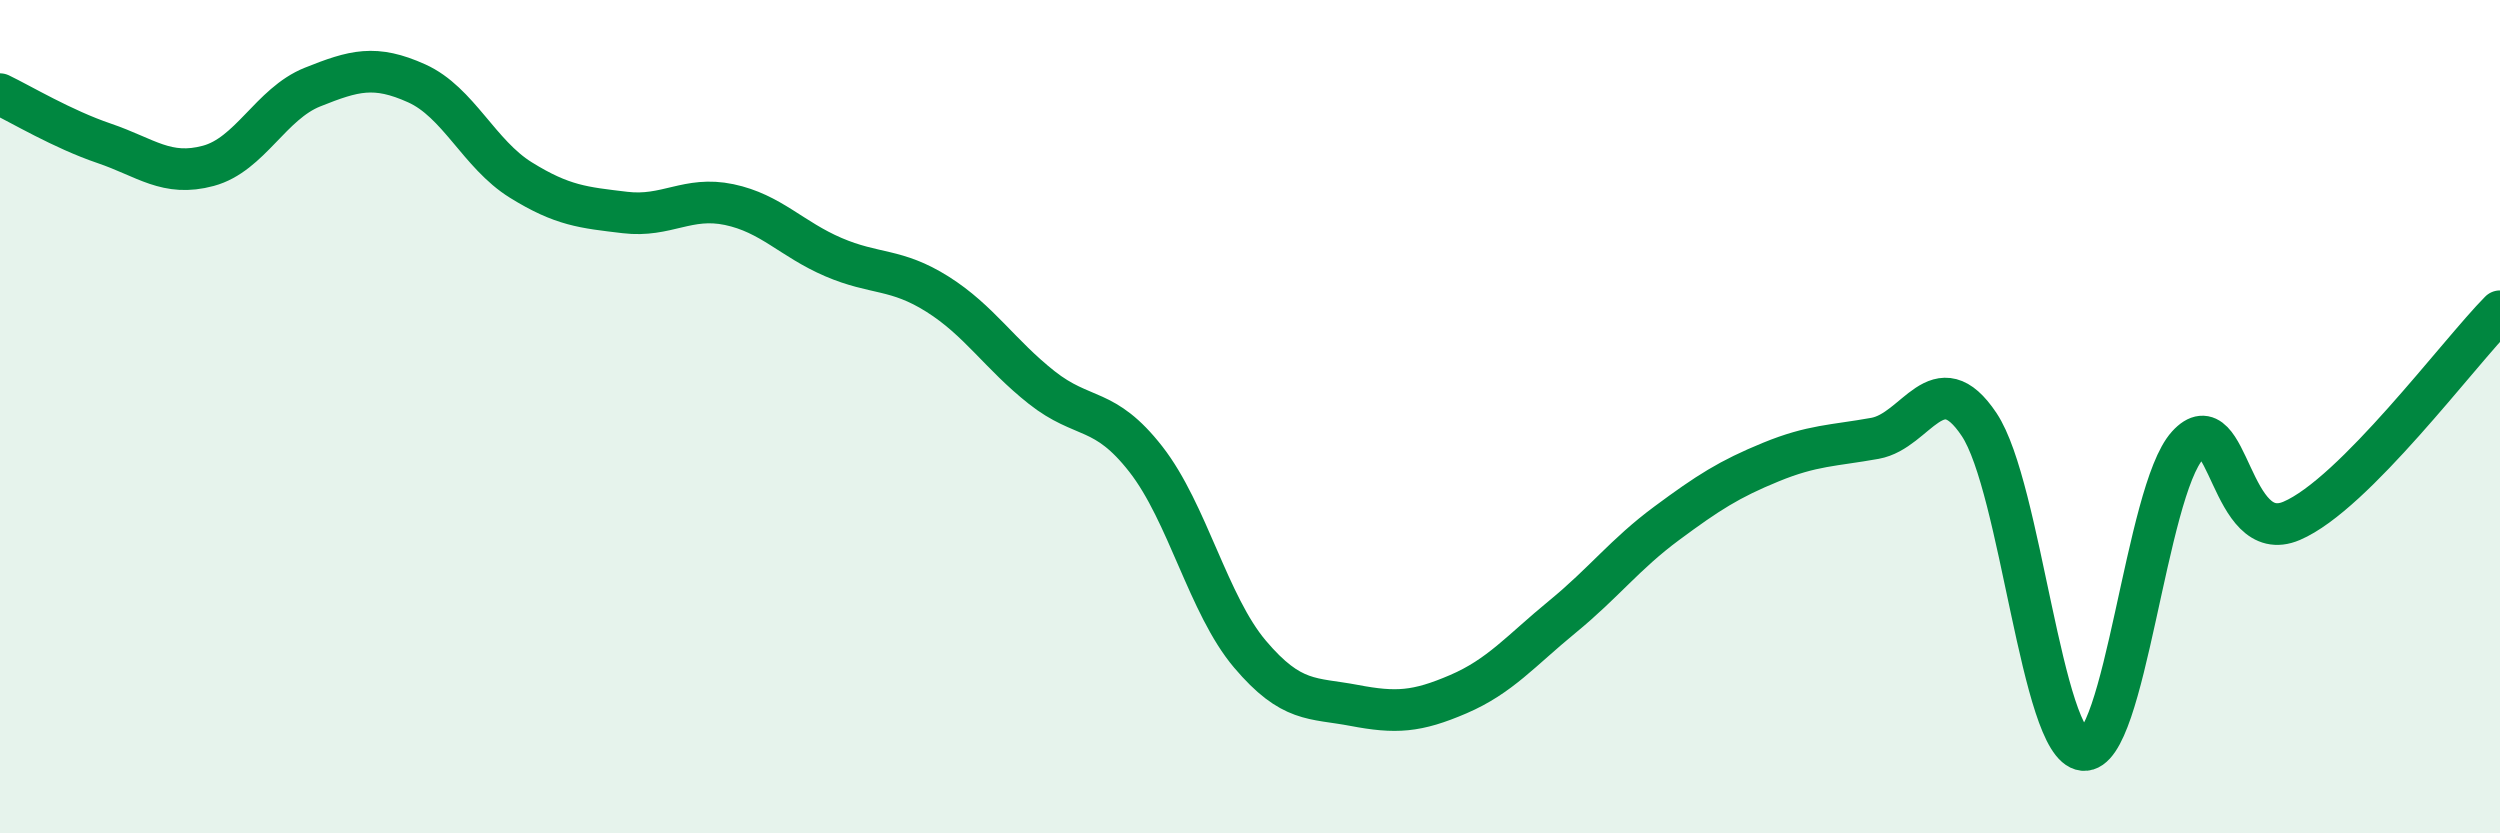
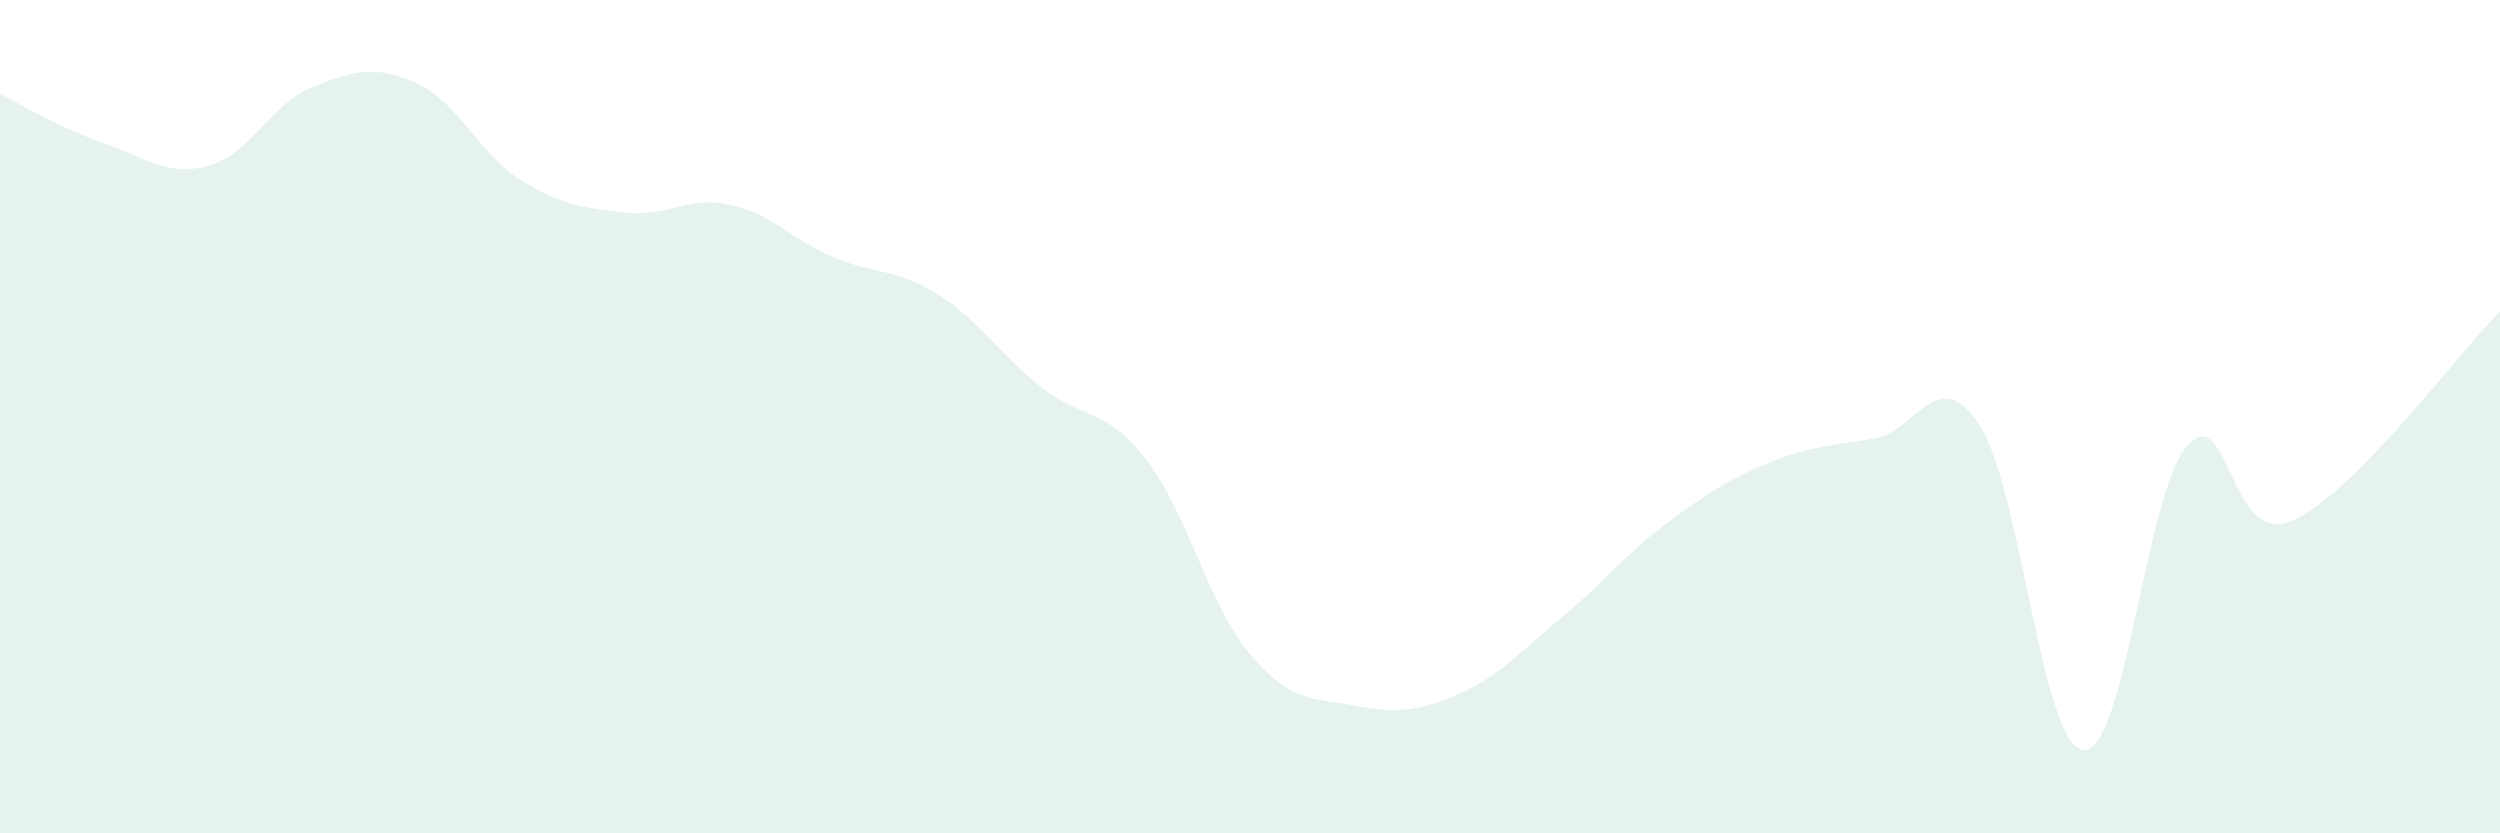
<svg xmlns="http://www.w3.org/2000/svg" width="60" height="20" viewBox="0 0 60 20">
  <path d="M 0,2.26 C 0.5,2.5 1.5,3.1 2.5,3.44 C 3.5,3.78 4,4.25 5,3.98 C 6,3.71 6.5,2.49 7.5,2.09 C 8.5,1.69 9,1.55 10,2 C 11,2.45 11.5,3.7 12.5,4.32 C 13.5,4.94 14,4.98 15,5.1 C 16,5.22 16.5,4.7 17.5,4.91 C 18.5,5.12 19,5.74 20,6.17 C 21,6.6 21.5,6.43 22.5,7.06 C 23.5,7.69 24,8.51 25,9.3 C 26,10.09 26.5,9.74 27.5,11.02 C 28.5,12.3 29,14.52 30,15.7 C 31,16.88 31.5,16.74 32.5,16.93 C 33.5,17.12 34,17.09 35,16.66 C 36,16.23 36.5,15.62 37.5,14.8 C 38.5,13.98 39,13.3 40,12.56 C 41,11.82 41.5,11.5 42.5,11.09 C 43.5,10.68 44,10.7 45,10.52 C 46,10.34 46.5,8.69 47.5,10.19 C 48.5,11.69 49,17.9 50,18 C 51,18.1 51.5,11.79 52.5,10.69 C 53.5,9.59 53.5,13.14 55,12.5 C 56.5,11.86 59,8.48 60,7.47L60 20L0 20Z" fill="#008740" opacity="0.1" stroke-linecap="round" stroke-linejoin="round" />
-   <path d="M 0,2.26 C 0.5,2.5 1.5,3.1 2.5,3.44 C 3.5,3.78 4,4.25 5,3.98 C 6,3.71 6.5,2.49 7.5,2.09 C 8.5,1.69 9,1.55 10,2 C 11,2.45 11.5,3.7 12.5,4.32 C 13.5,4.94 14,4.98 15,5.1 C 16,5.22 16.5,4.7 17.5,4.91 C 18.5,5.12 19,5.74 20,6.17 C 21,6.6 21.5,6.43 22.5,7.06 C 23.5,7.69 24,8.51 25,9.3 C 26,10.09 26.5,9.74 27.5,11.02 C 28.5,12.3 29,14.52 30,15.7 C 31,16.88 31.5,16.74 32.5,16.93 C 33.5,17.12 34,17.09 35,16.66 C 36,16.23 36.5,15.62 37.5,14.8 C 38.5,13.98 39,13.3 40,12.56 C 41,11.82 41.5,11.5 42.5,11.09 C 43.5,10.68 44,10.7 45,10.52 C 46,10.34 46.5,8.69 47.5,10.19 C 48.5,11.69 49,17.9 50,18 C 51,18.1 51.5,11.79 52.5,10.69 C 53.5,9.59 53.5,13.14 55,12.5 C 56.5,11.86 59,8.48 60,7.47" stroke="#008740" stroke-width="1" fill="none" stroke-linecap="round" stroke-linejoin="round" />
</svg>